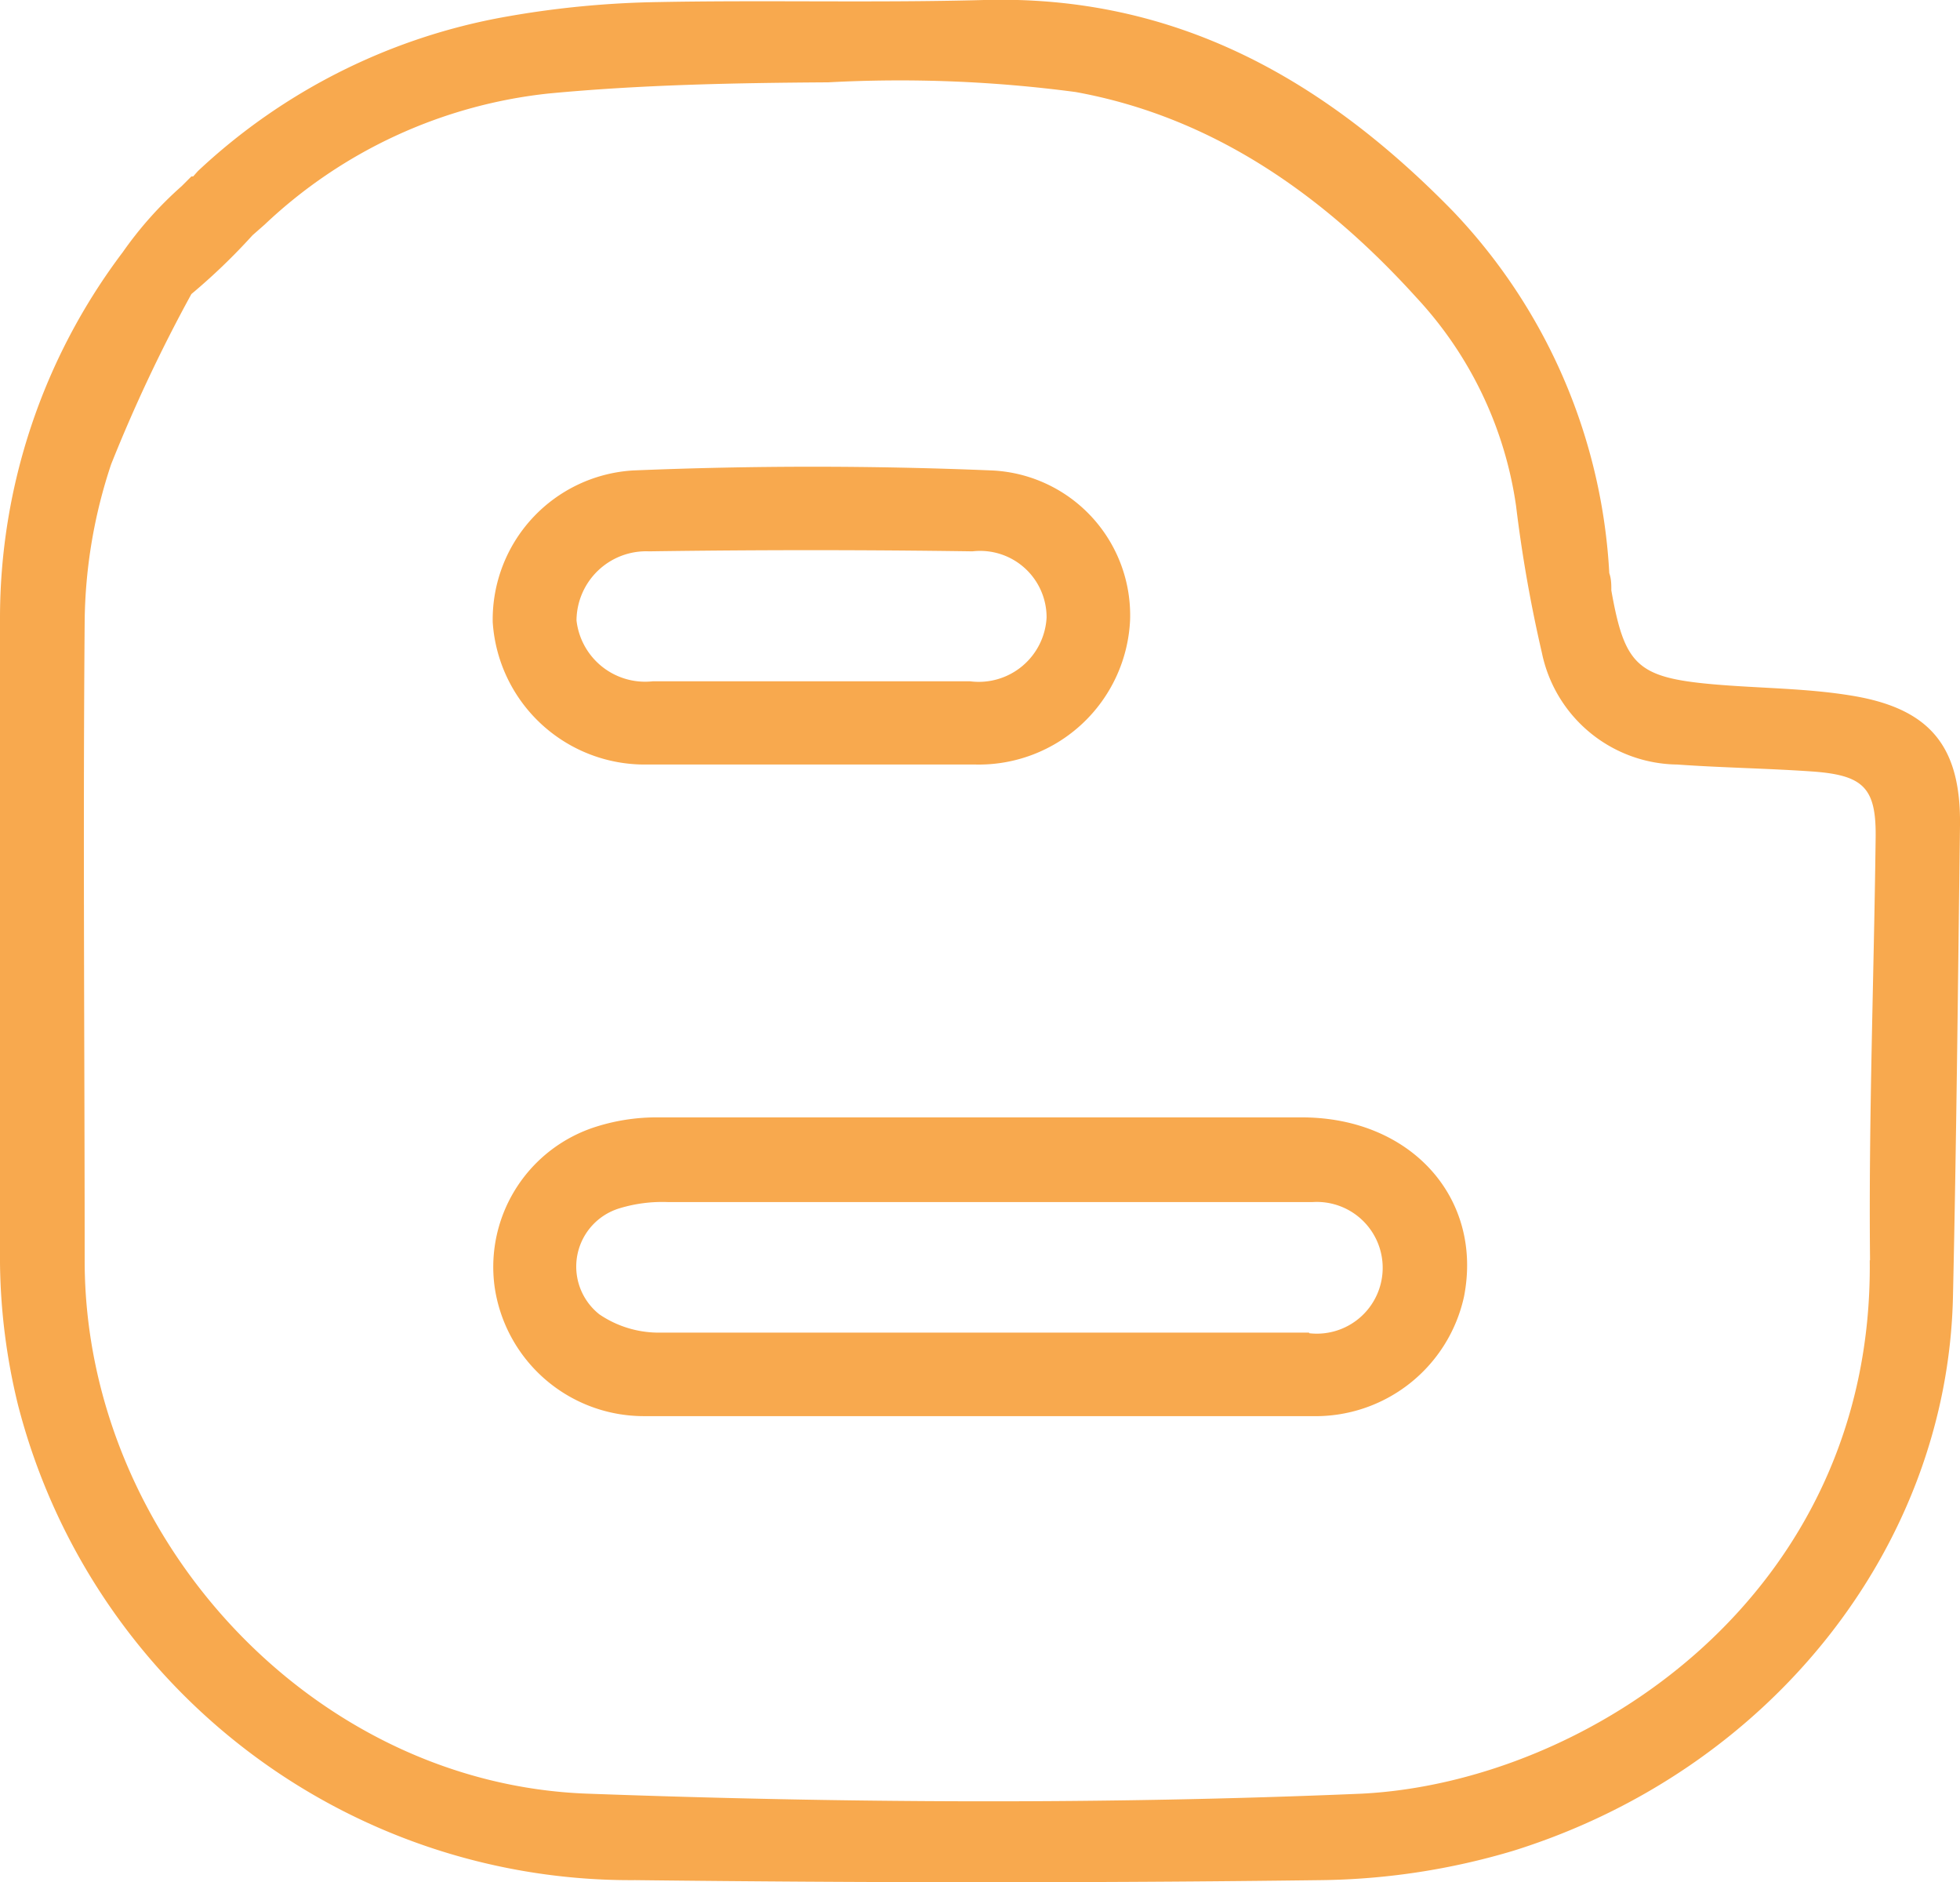
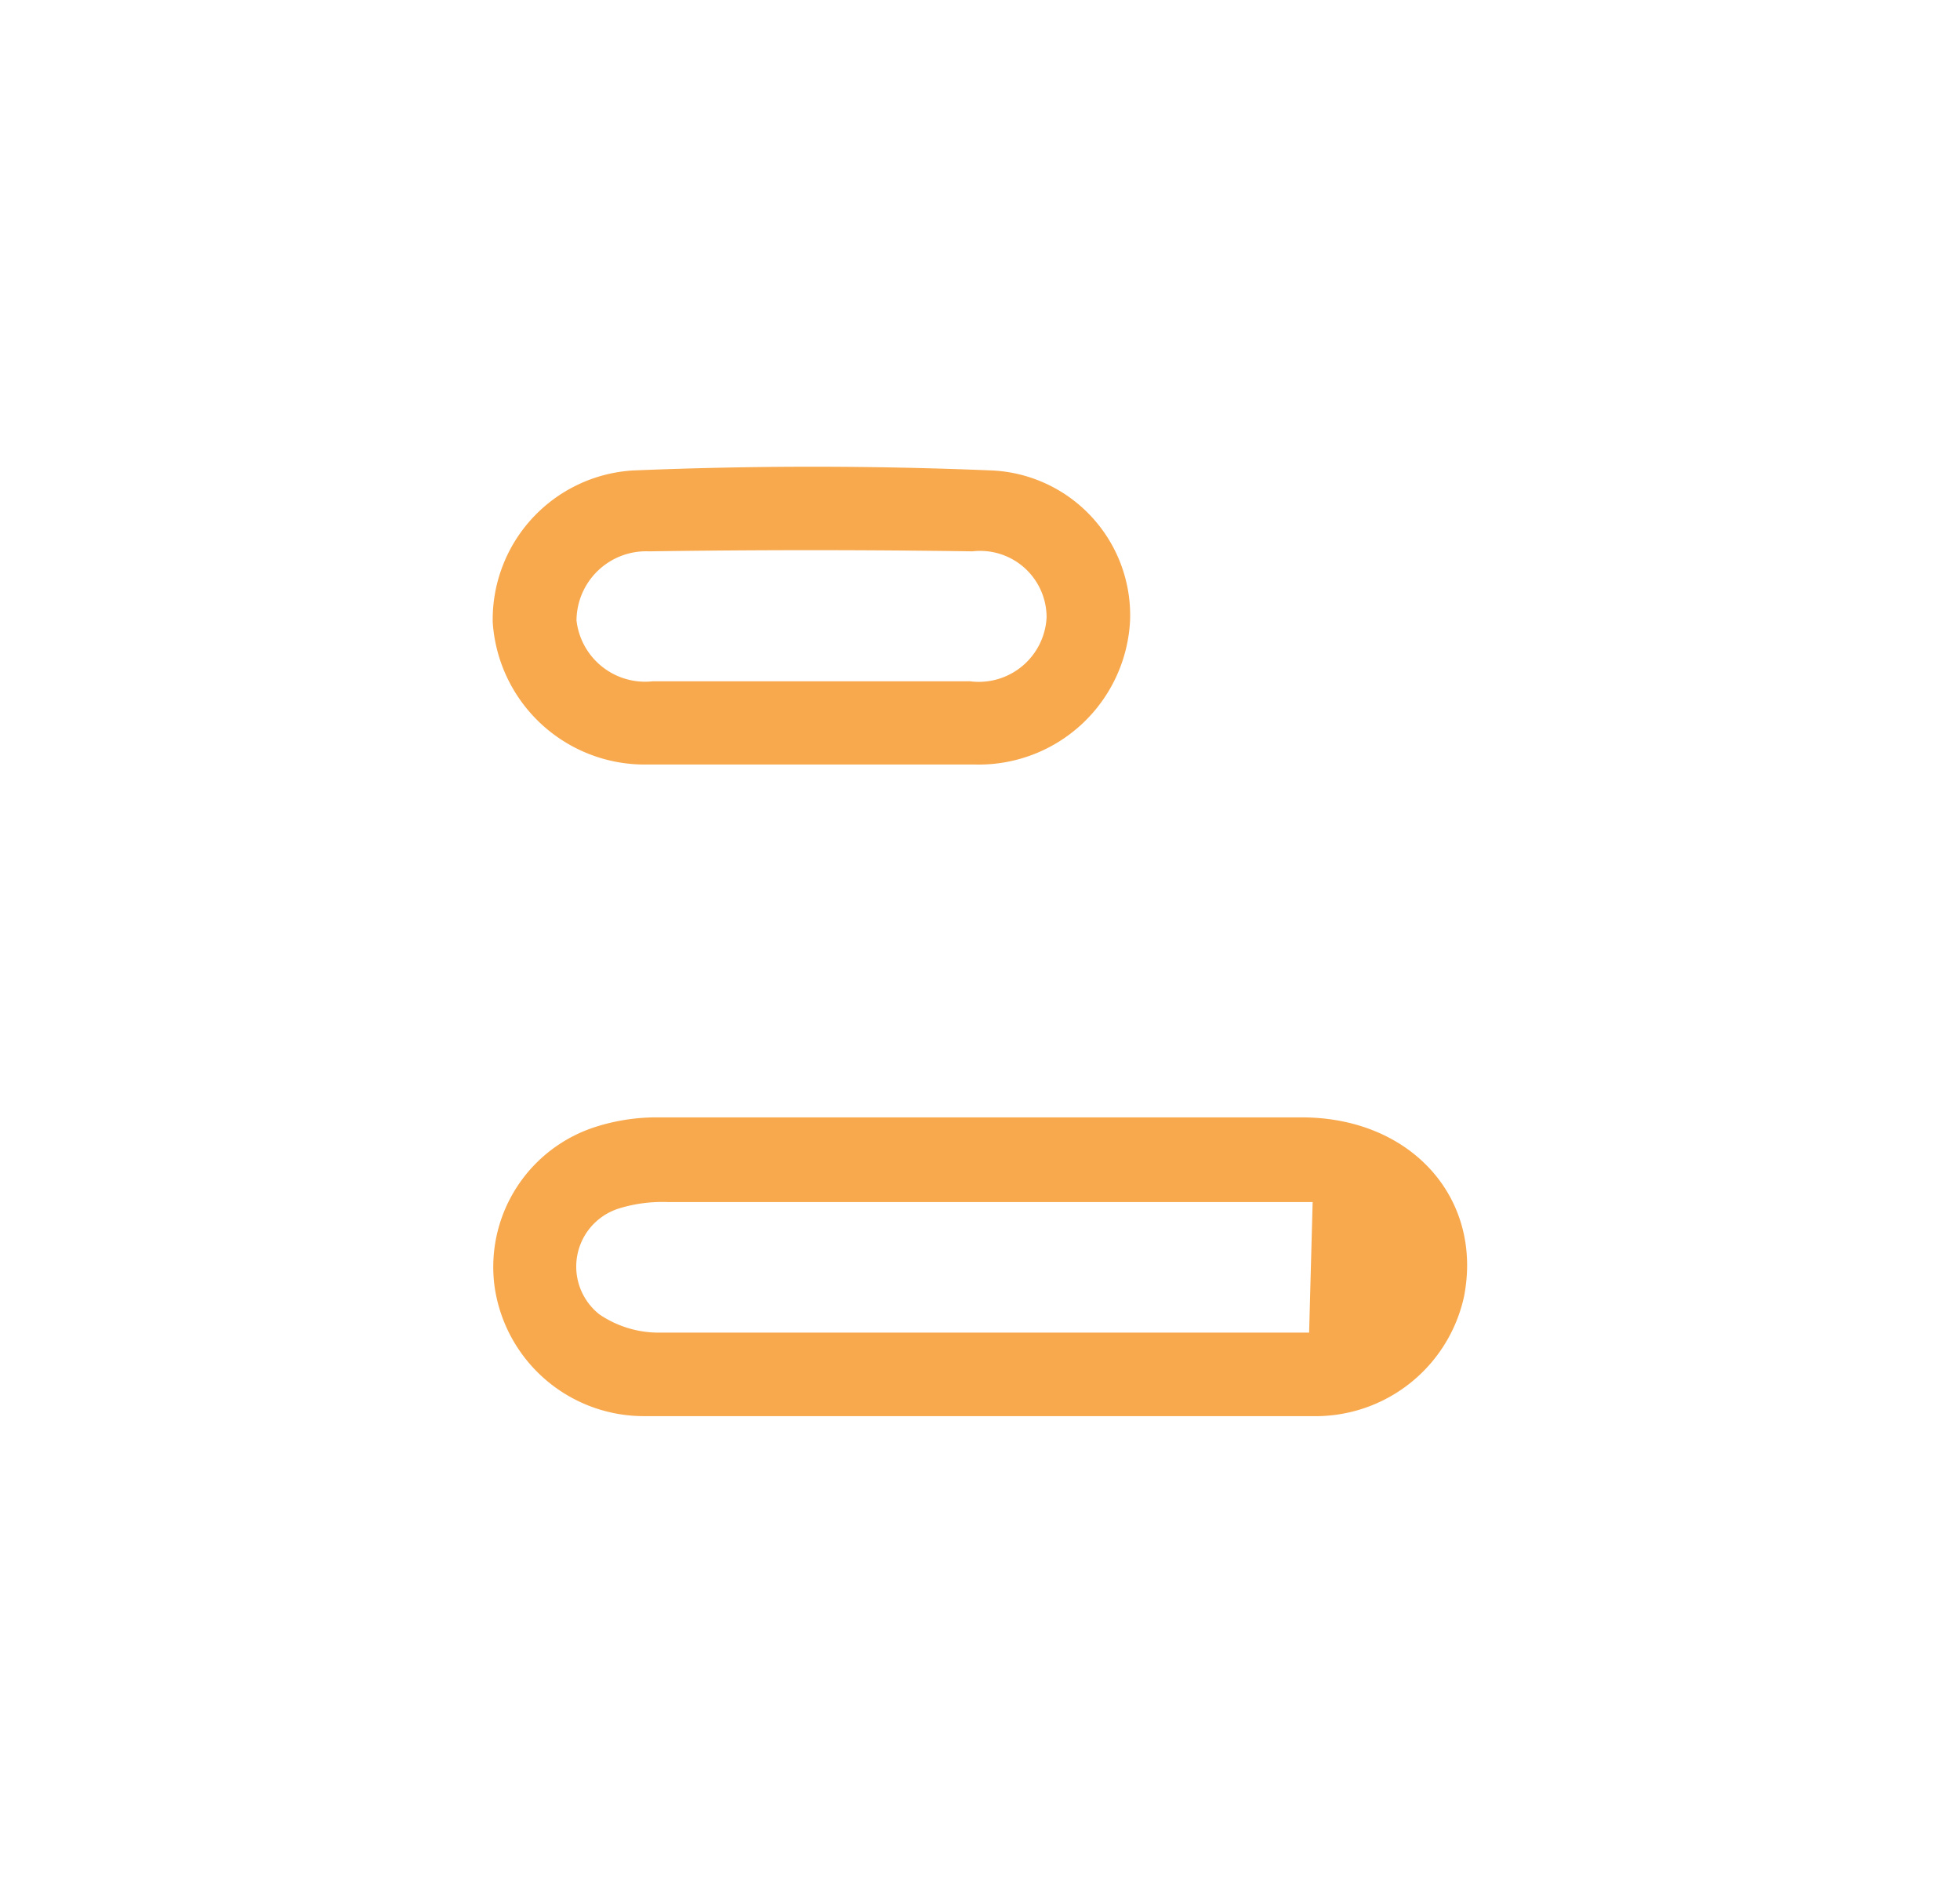
<svg xmlns="http://www.w3.org/2000/svg" viewBox="0 0 66.67 64.01">
  <defs>
    <style>.cls-1{fill:#f8a94e;}</style>
  </defs>
  <g id="Layer_2" data-name="Layer 2">
    <g id="Layer_1-2" data-name="Layer 1">
      <g id="l2tImS.tif">
-         <path class="cls-1" d="M63,23.66c-1.56-.26-3.16-.25-4.74-.39-2.58-.23-3-.66-3.45-3.19,0-.19,0-.39-.07-.59a19.33,19.33,0,0,0-5.31-12.3C45.06,2.71,40-.18,33.47,0c-3.69.1-7.38,0-11.07.07a32.36,32.36,0,0,0-5.2.5A20.54,20.54,0,0,0,6.73,5.82l0,0,0,0L6.57,6,6.51,6l-.33.33h0a12.73,12.73,0,0,0-2,2.24h0A20.65,20.65,0,0,0,0,21.05c0,7.3,0,14.6,0,21.9a21.14,21.14,0,0,0,.61,4.82,21.52,21.52,0,0,0,21,16.17c7.78.09,15.56.1,23.33,0a23.76,23.76,0,0,0,6.54-1C60.24,60.2,66.23,52.6,66.43,44.13c.12-5.36.17-10.71.24-16.07C66.7,25.4,65.67,24.1,63,23.66Zm.6,19.2C63.73,54.24,54,60.62,46.3,61c-8.75.37-17.54.32-26.29,0-9.38-.32-17.1-8.71-17.13-18.07,0-7.26-.06-14.53,0-21.79a17.35,17.35,0,0,1,.9-5.35A52.71,52.71,0,0,1,6.51,10h0A20.89,20.89,0,0,0,8.59,8h0L9,7.64a16.61,16.61,0,0,1,9.66-4.46c3.16-.3,6.34-.36,9.51-.38a45.41,45.41,0,0,1,8.42.33c4.68.85,8.45,3.52,11.6,7a13.12,13.12,0,0,1,3.38,7.08,47.22,47.22,0,0,0,.88,5A4.76,4.76,0,0,0,57.05,26c1.54.11,3.09.13,4.64.24,1.73.13,2.14.58,2.11,2.3C63.74,33.34,63.56,38.1,63.61,42.86Z" />
        <polygon class="cls-1" points="6.18 6.36 6.18 6.36 6.18 6.36 6.18 6.36" />
-         <path class="cls-1" d="M6.51,6l-.33.33Z" />
-         <path class="cls-1" d="M44.28,38Q33.35,38,22.4,38a6.81,6.81,0,0,0-2.1.31,5,5,0,0,0-3.48,5.42,5.13,5.13,0,0,0,5.11,4.43c3.8,0,7.61,0,11.41,0s7.53,0,11.3,0a5.17,5.17,0,0,0,5.16-4.07C50.45,40.75,48,38,44.28,38Zm.25,7.32c-3.77,0-7.54,0-11.31,0-3.61,0-7.22,0-10.83,0a3.59,3.59,0,0,1-2-.62,2.07,2.07,0,0,1,.69-3.61,5,5,0,0,1,1.64-.21H43.93c.24,0,.48,0,.72,0a2.24,2.24,0,1,1-.12,4.46Z" />
+         <path class="cls-1" d="M44.28,38Q33.35,38,22.4,38a6.81,6.81,0,0,0-2.1.31,5,5,0,0,0-3.48,5.42,5.13,5.13,0,0,0,5.11,4.43c3.8,0,7.61,0,11.41,0s7.53,0,11.3,0a5.17,5.17,0,0,0,5.16-4.07C50.45,40.75,48,38,44.28,38Zm.25,7.32c-3.77,0-7.54,0-11.31,0-3.61,0-7.22,0-10.83,0a3.59,3.59,0,0,1-2-.62,2.07,2.07,0,0,1,.69-3.61,5,5,0,0,1,1.64-.21H43.93c.24,0,.48,0,.72,0Z" />
        <path class="cls-1" d="M33.76,16c-4.07-.17-8.17-.17-12.24,0a5.08,5.08,0,0,0-4.76,5.16A5.18,5.18,0,0,0,22,26c1.87,0,3.73,0,5.59,0s3.73,0,5.59,0a5.15,5.15,0,0,0,5.26-4.91A4.93,4.93,0,0,0,33.76,16ZM33,23.17c-1.82,0-3.64,0-5.46,0s-3.56,0-5.34,0a2.35,2.35,0,0,1-2.59-2.07,2.37,2.37,0,0,1,2.47-2.35q5.52-.08,11,0A2.26,2.26,0,0,1,35.6,21,2.31,2.31,0,0,1,33,23.17Z" />
      </g>
    </g>
  </g>
</svg>